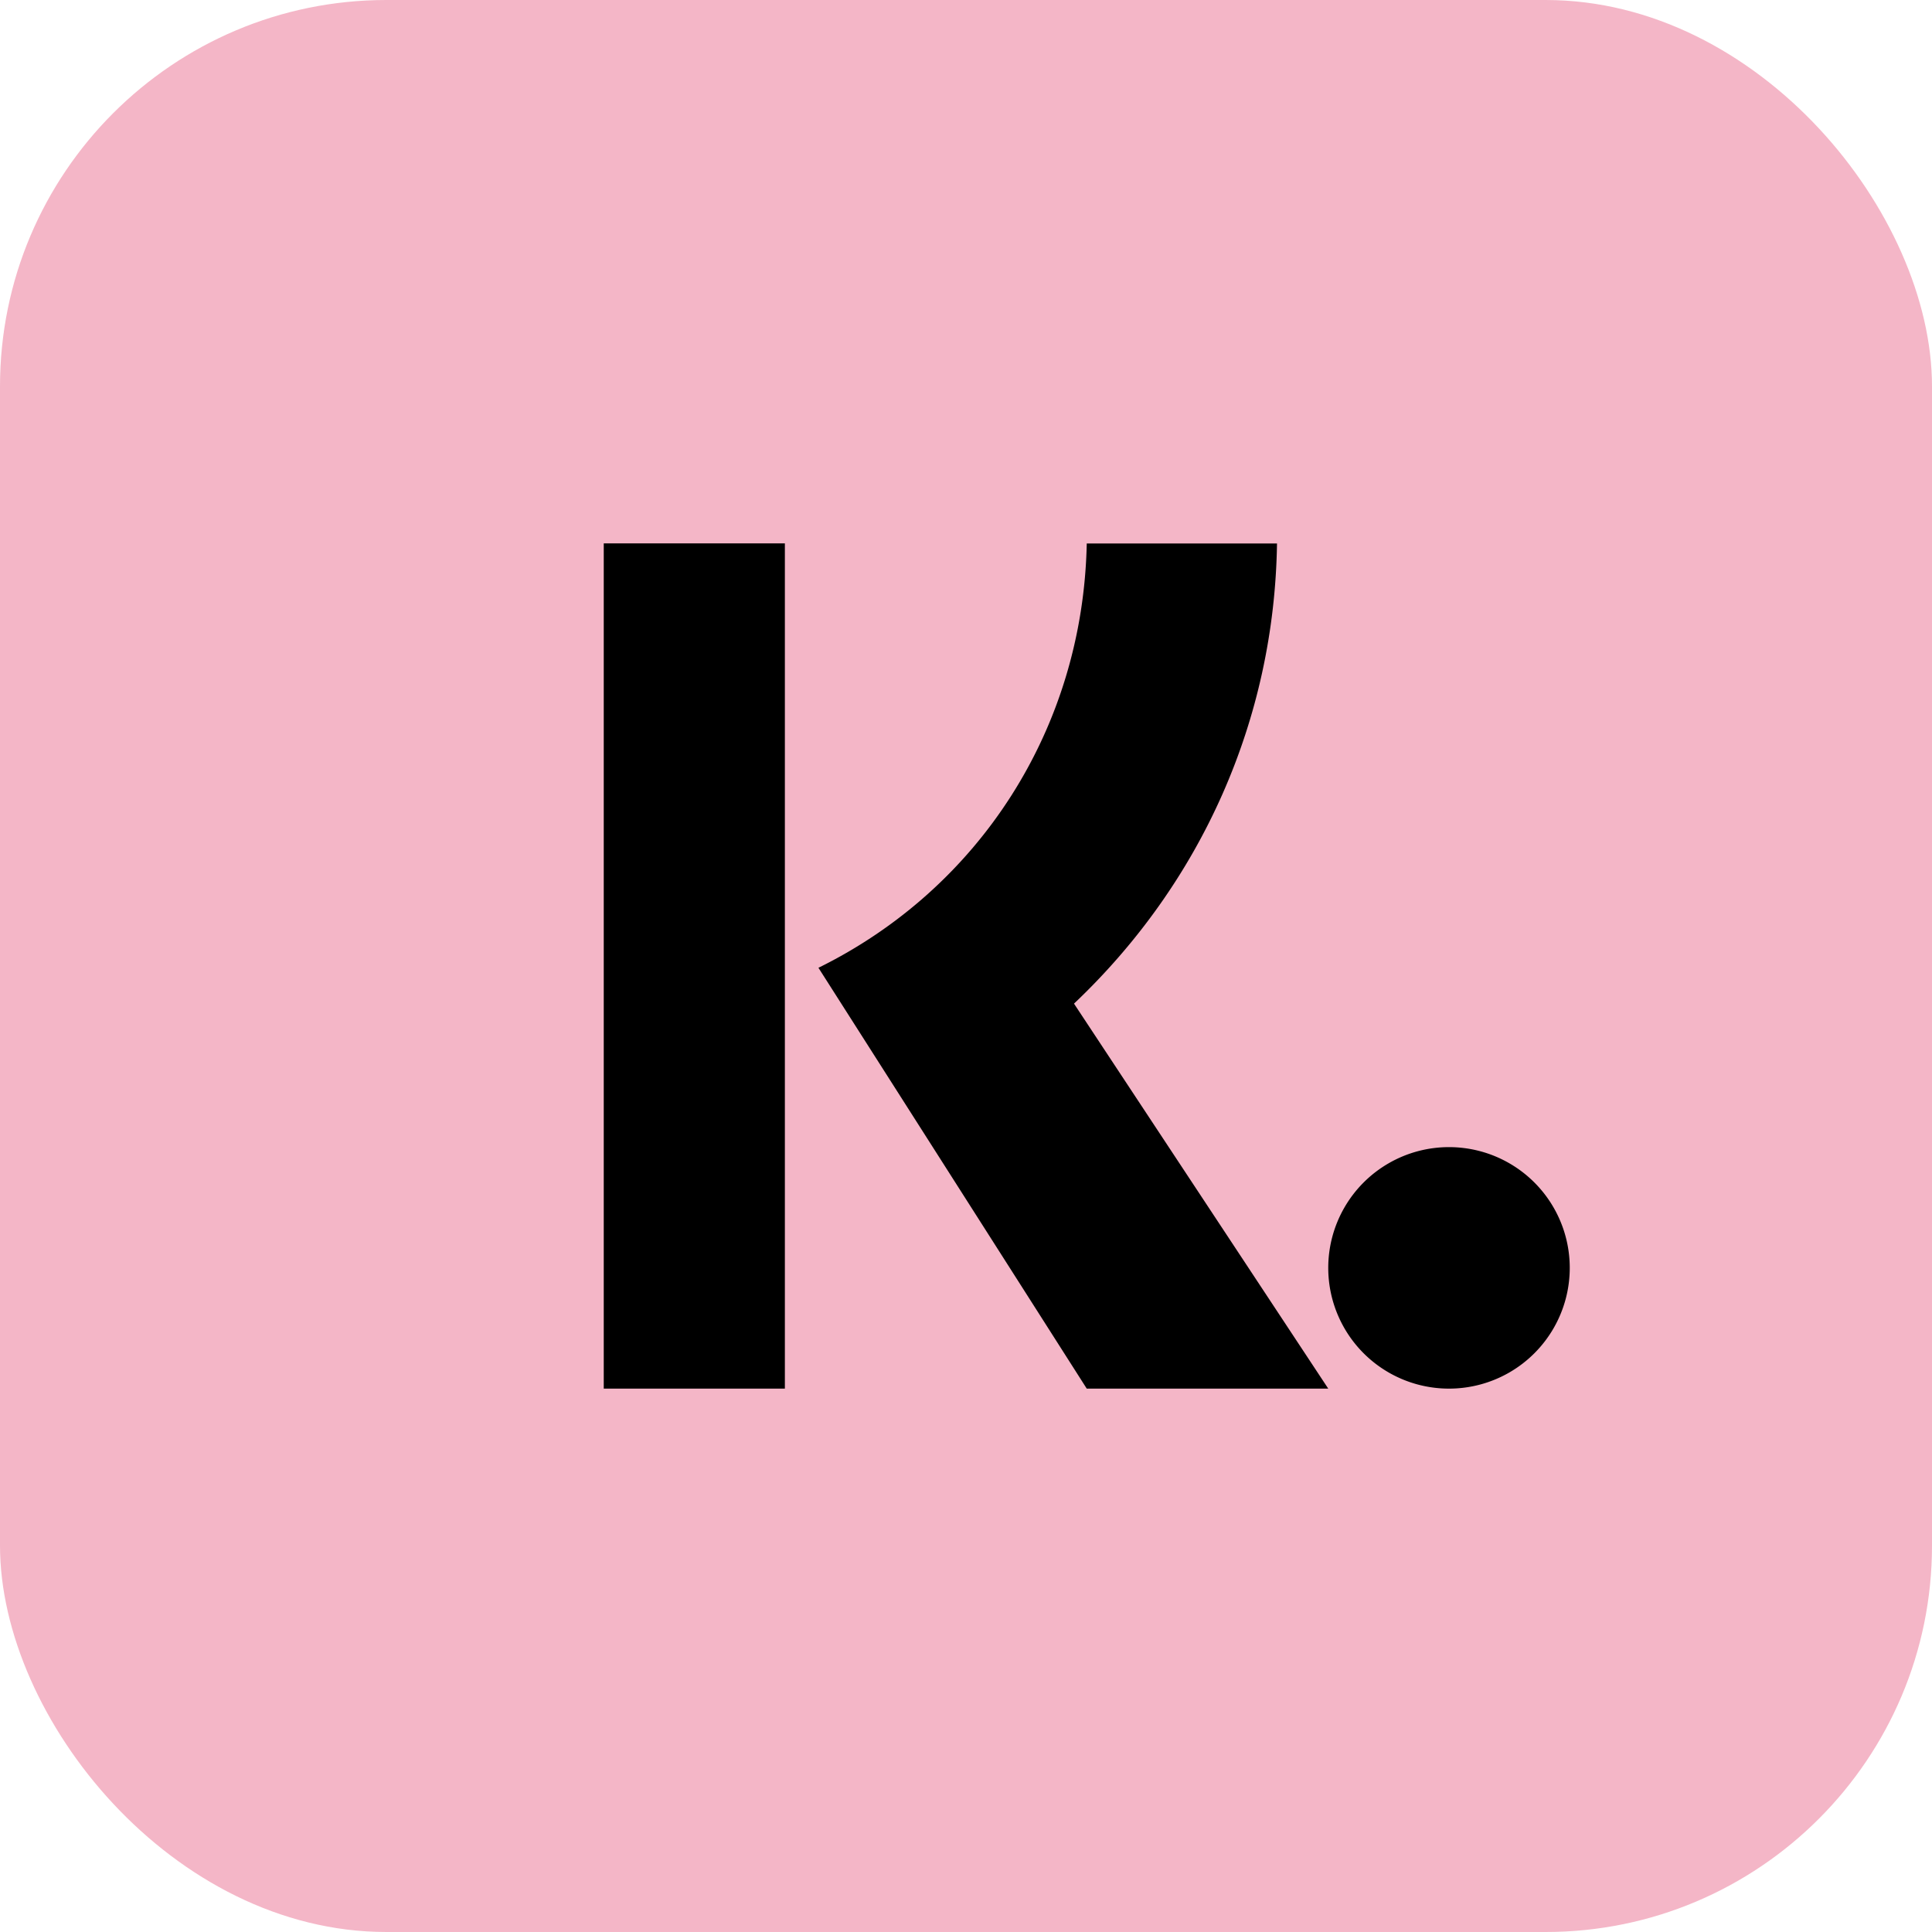
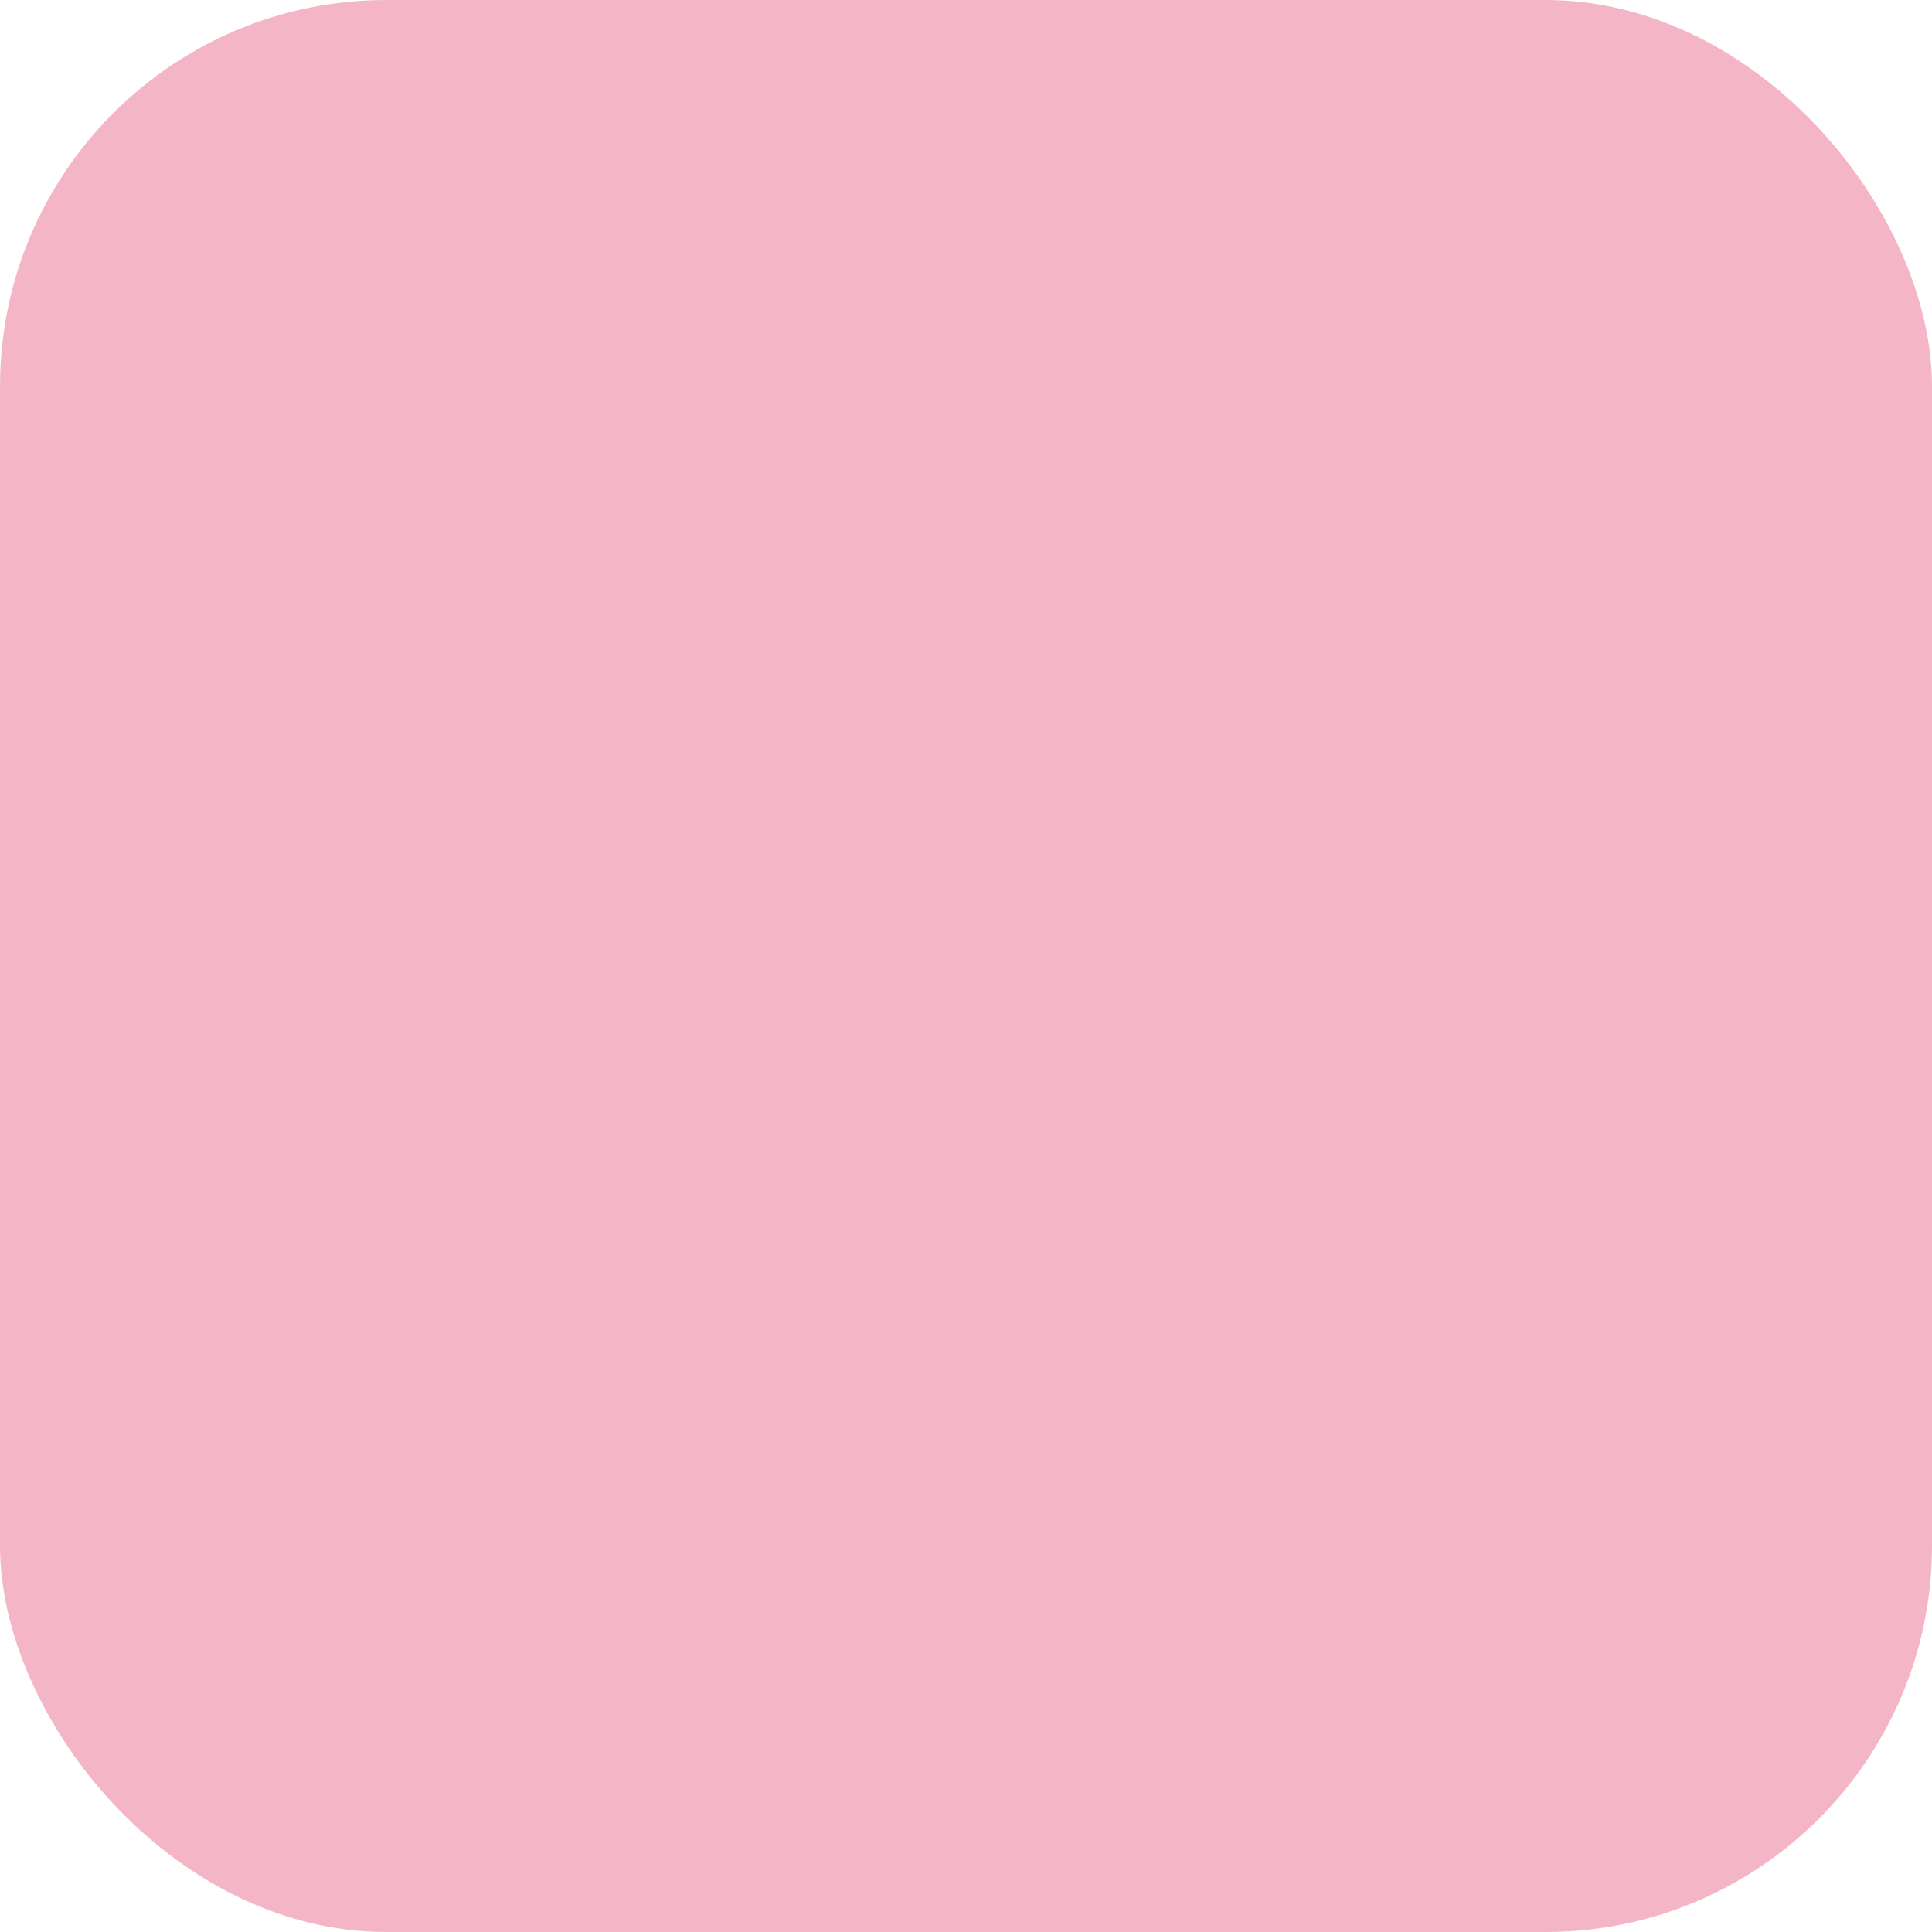
<svg xmlns="http://www.w3.org/2000/svg" width="30" height="30" viewBox="0 0 40 40" fill="none">
  <rect width="40" height="40" rx="8" fill="#F4B6C7" />
-   <path fill-rule="evenodd" clip-rule="evenodd" d="M16.25 28.75H12.5v-17.5h3.75v17.5zm.695-8.713c3.327-1.639 5.477-4.95 5.555-8.785h3.939c-.054 3.642-1.557 7.02-4.203 9.527L27.5 28.75h-5l-5.555-8.713zM27.5 26.25a2.5 2.5 0 105 0 2.5 2.5 0 00-5 0z" fill="#000" />
</svg>